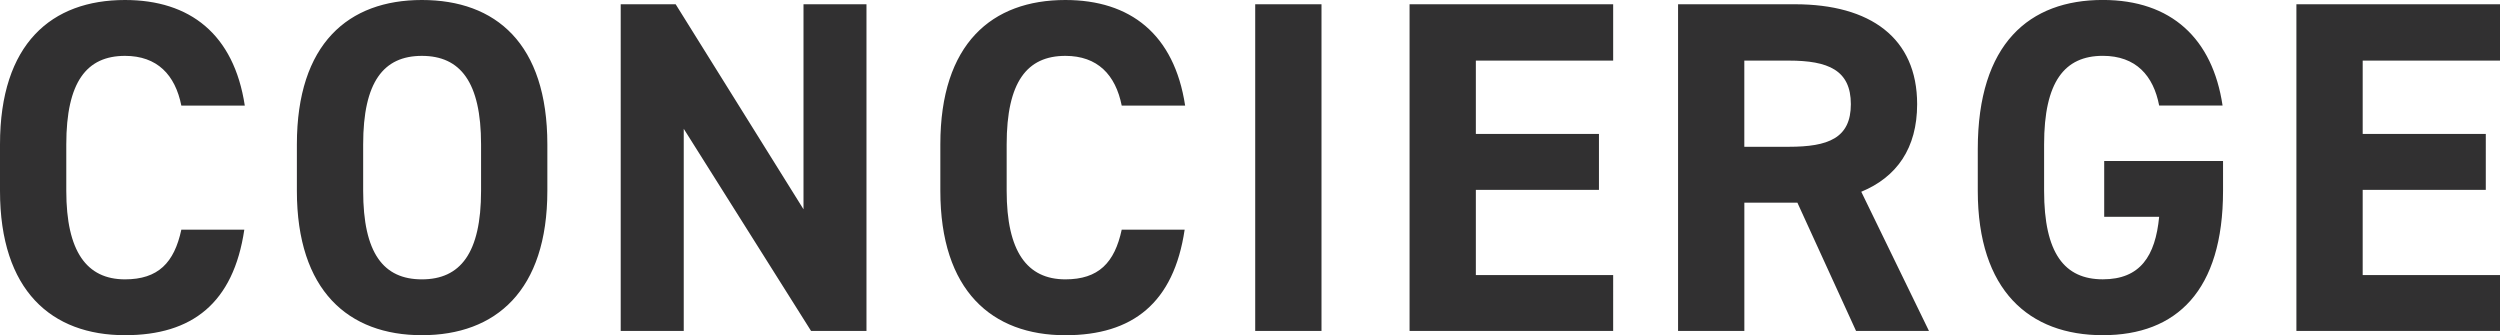
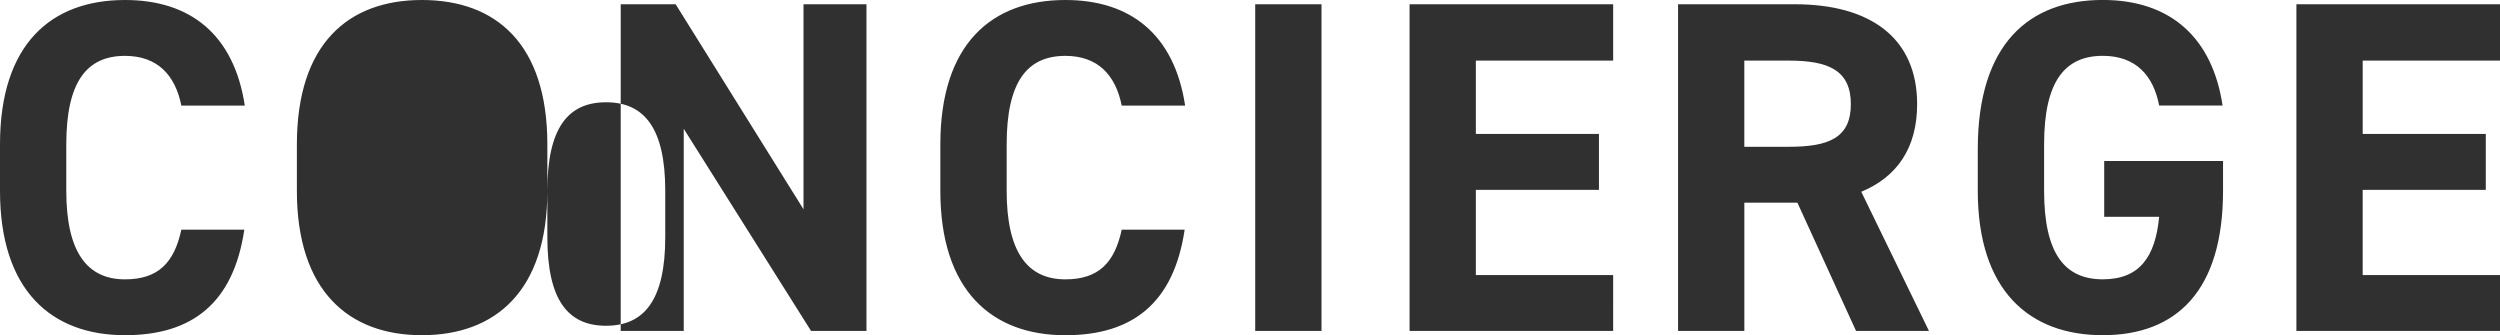
<svg xmlns="http://www.w3.org/2000/svg" width="295.68" height="39.648" viewBox="0 0 295.68 39.648">
-   <path id="Path_33" data-name="Path 33" d="M31.584-26.656c-1.288-8.456-6.5-12.488-14.168-12.488-8.68,0-14.784,5.152-14.784,17.08v5.488C2.632-4.76,8.736.5,17.416.5,25.368.5,30.24-3.3,31.528-11.984H24.08c-.84,3.92-2.744,5.88-6.664,5.88-4.536,0-6.944-3.3-6.944-10.472v-5.488c0-7.392,2.408-10.472,6.944-10.472,3.808,0,5.936,2.24,6.664,5.88Zm35.784,10.08v-5.488c0-11.928-6.1-17.08-14.84-17.08-8.68,0-14.784,5.152-14.784,17.08v5.488C37.744-4.76,43.848.5,52.528.5,61.264.5,67.368-4.76,67.368-16.576ZM45.584-22.064c0-7.392,2.408-10.472,6.944-10.472s7,3.08,7,10.472v5.488c0,7.392-2.464,10.472-7,10.472s-6.944-3.08-6.944-10.472ZM97.664-38.64v24.248L82.544-38.64h-6.5V0H83.5V-23.912L98.56,0h6.552V-38.64ZM142.8-26.656c-1.288-8.456-6.5-12.488-14.168-12.488-8.68,0-14.784,5.152-14.784,17.08v5.488c0,11.816,6.1,17.08,14.784,17.08,7.952,0,12.824-3.808,14.112-12.488H135.3c-.84,3.92-2.744,5.88-6.664,5.88-4.536,0-6.944-3.3-6.944-10.472v-5.488c0-7.392,2.408-10.472,6.944-10.472,3.808,0,5.936,2.24,6.664,5.88ZM158.928-38.64h-7.84V0h7.84Zm10.416,0V0h24.08V-6.608h-16.24v-10.08h14.56V-23.3h-14.56v-8.68h16.24V-38.64ZM230.776,0l-8.008-16.464c4.2-1.736,6.608-5.152,6.608-10.36,0-7.84-5.544-11.816-14.448-11.816H201.1V0h7.84V-15.176h6.272L222.152,0Zm-21.84-21.784V-31.976H214.2c4.648,0,7.336,1.12,7.336,5.152s-2.688,5.04-7.336,5.04ZM251.5-20.1V-13.5h6.5c-.448,4.648-2.24,7.392-6.664,7.392-4.536,0-6.944-3.08-6.944-10.472v-5.488c0-7.392,2.408-10.472,6.944-10.472,3.92,0,5.992,2.352,6.664,5.88h7.5c-1.176-7.9-6.048-12.488-14.168-12.488-8.68,0-14.784,5.152-14.784,17.64v4.928c0,11.816,6.1,17.08,14.784,17.08,8.736,0,14.224-5.264,14.224-17.08V-20.1ZM274.232-38.64V0h24.08V-6.608h-16.24v-10.08h14.56V-23.3h-14.56v-8.68h16.24V-38.64Z" transform="translate(-2.632 39.144)" fill="#313031" />
+   <path id="Path_33" data-name="Path 33" d="M31.584-26.656c-1.288-8.456-6.5-12.488-14.168-12.488-8.68,0-14.784,5.152-14.784,17.08v5.488C2.632-4.76,8.736.5,17.416.5,25.368.5,30.24-3.3,31.528-11.984H24.08c-.84,3.92-2.744,5.88-6.664,5.88-4.536,0-6.944-3.3-6.944-10.472v-5.488c0-7.392,2.408-10.472,6.944-10.472,3.808,0,5.936,2.24,6.664,5.88Zm35.784,10.08v-5.488c0-11.928-6.1-17.08-14.84-17.08-8.68,0-14.784,5.152-14.784,17.08v5.488C37.744-4.76,43.848.5,52.528.5,61.264.5,67.368-4.76,67.368-16.576Zc0-7.392,2.408-10.472,6.944-10.472s7,3.08,7,10.472v5.488c0,7.392-2.464,10.472-7,10.472s-6.944-3.08-6.944-10.472ZM97.664-38.64v24.248L82.544-38.64h-6.5V0H83.5V-23.912L98.56,0h6.552V-38.64ZM142.8-26.656c-1.288-8.456-6.5-12.488-14.168-12.488-8.68,0-14.784,5.152-14.784,17.08v5.488c0,11.816,6.1,17.08,14.784,17.08,7.952,0,12.824-3.808,14.112-12.488H135.3c-.84,3.92-2.744,5.88-6.664,5.88-4.536,0-6.944-3.3-6.944-10.472v-5.488c0-7.392,2.408-10.472,6.944-10.472,3.808,0,5.936,2.24,6.664,5.88ZM158.928-38.64h-7.84V0h7.84Zm10.416,0V0h24.08V-6.608h-16.24v-10.08h14.56V-23.3h-14.56v-8.68h16.24V-38.64ZM230.776,0l-8.008-16.464c4.2-1.736,6.608-5.152,6.608-10.36,0-7.84-5.544-11.816-14.448-11.816H201.1V0h7.84V-15.176h6.272L222.152,0Zm-21.84-21.784V-31.976H214.2c4.648,0,7.336,1.12,7.336,5.152s-2.688,5.04-7.336,5.04ZM251.5-20.1V-13.5h6.5c-.448,4.648-2.24,7.392-6.664,7.392-4.536,0-6.944-3.08-6.944-10.472v-5.488c0-7.392,2.408-10.472,6.944-10.472,3.92,0,5.992,2.352,6.664,5.88h7.5c-1.176-7.9-6.048-12.488-14.168-12.488-8.68,0-14.784,5.152-14.784,17.64v4.928c0,11.816,6.1,17.08,14.784,17.08,8.736,0,14.224-5.264,14.224-17.08V-20.1ZM274.232-38.64V0h24.08V-6.608h-16.24v-10.08h14.56V-23.3h-14.56v-8.68h16.24V-38.64Z" transform="translate(-2.632 39.144)" fill="#313031" />
</svg>